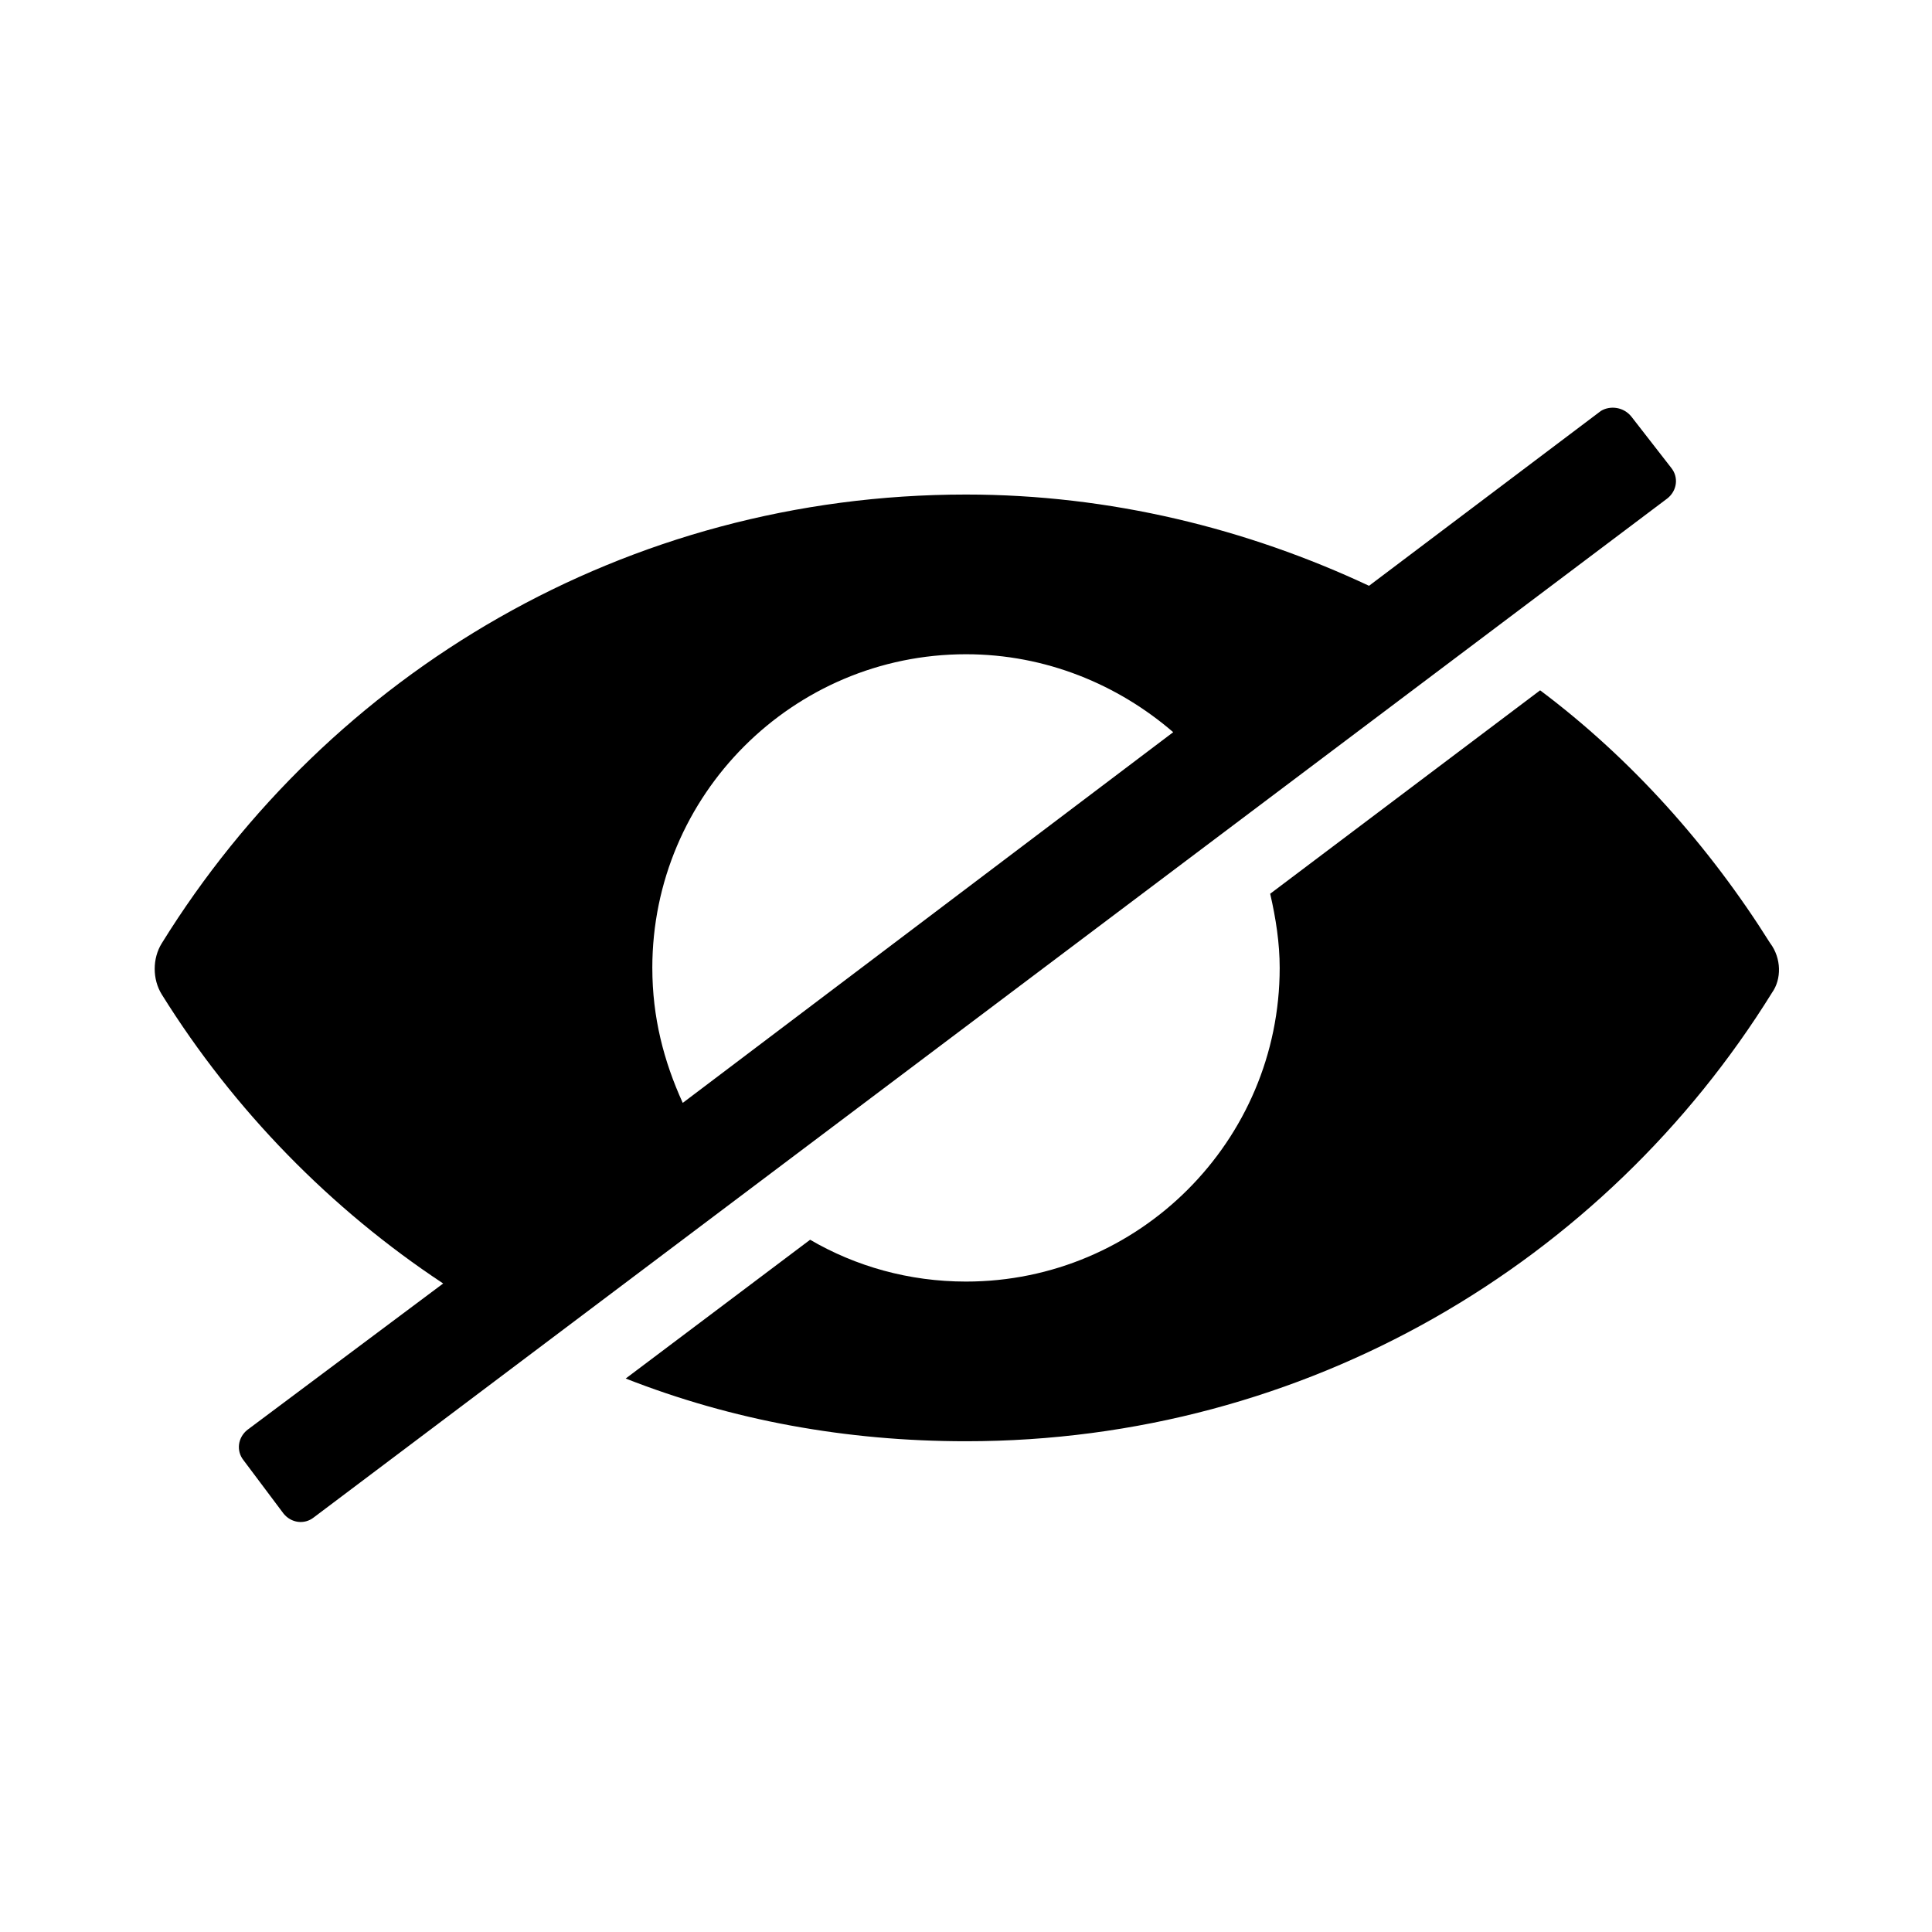
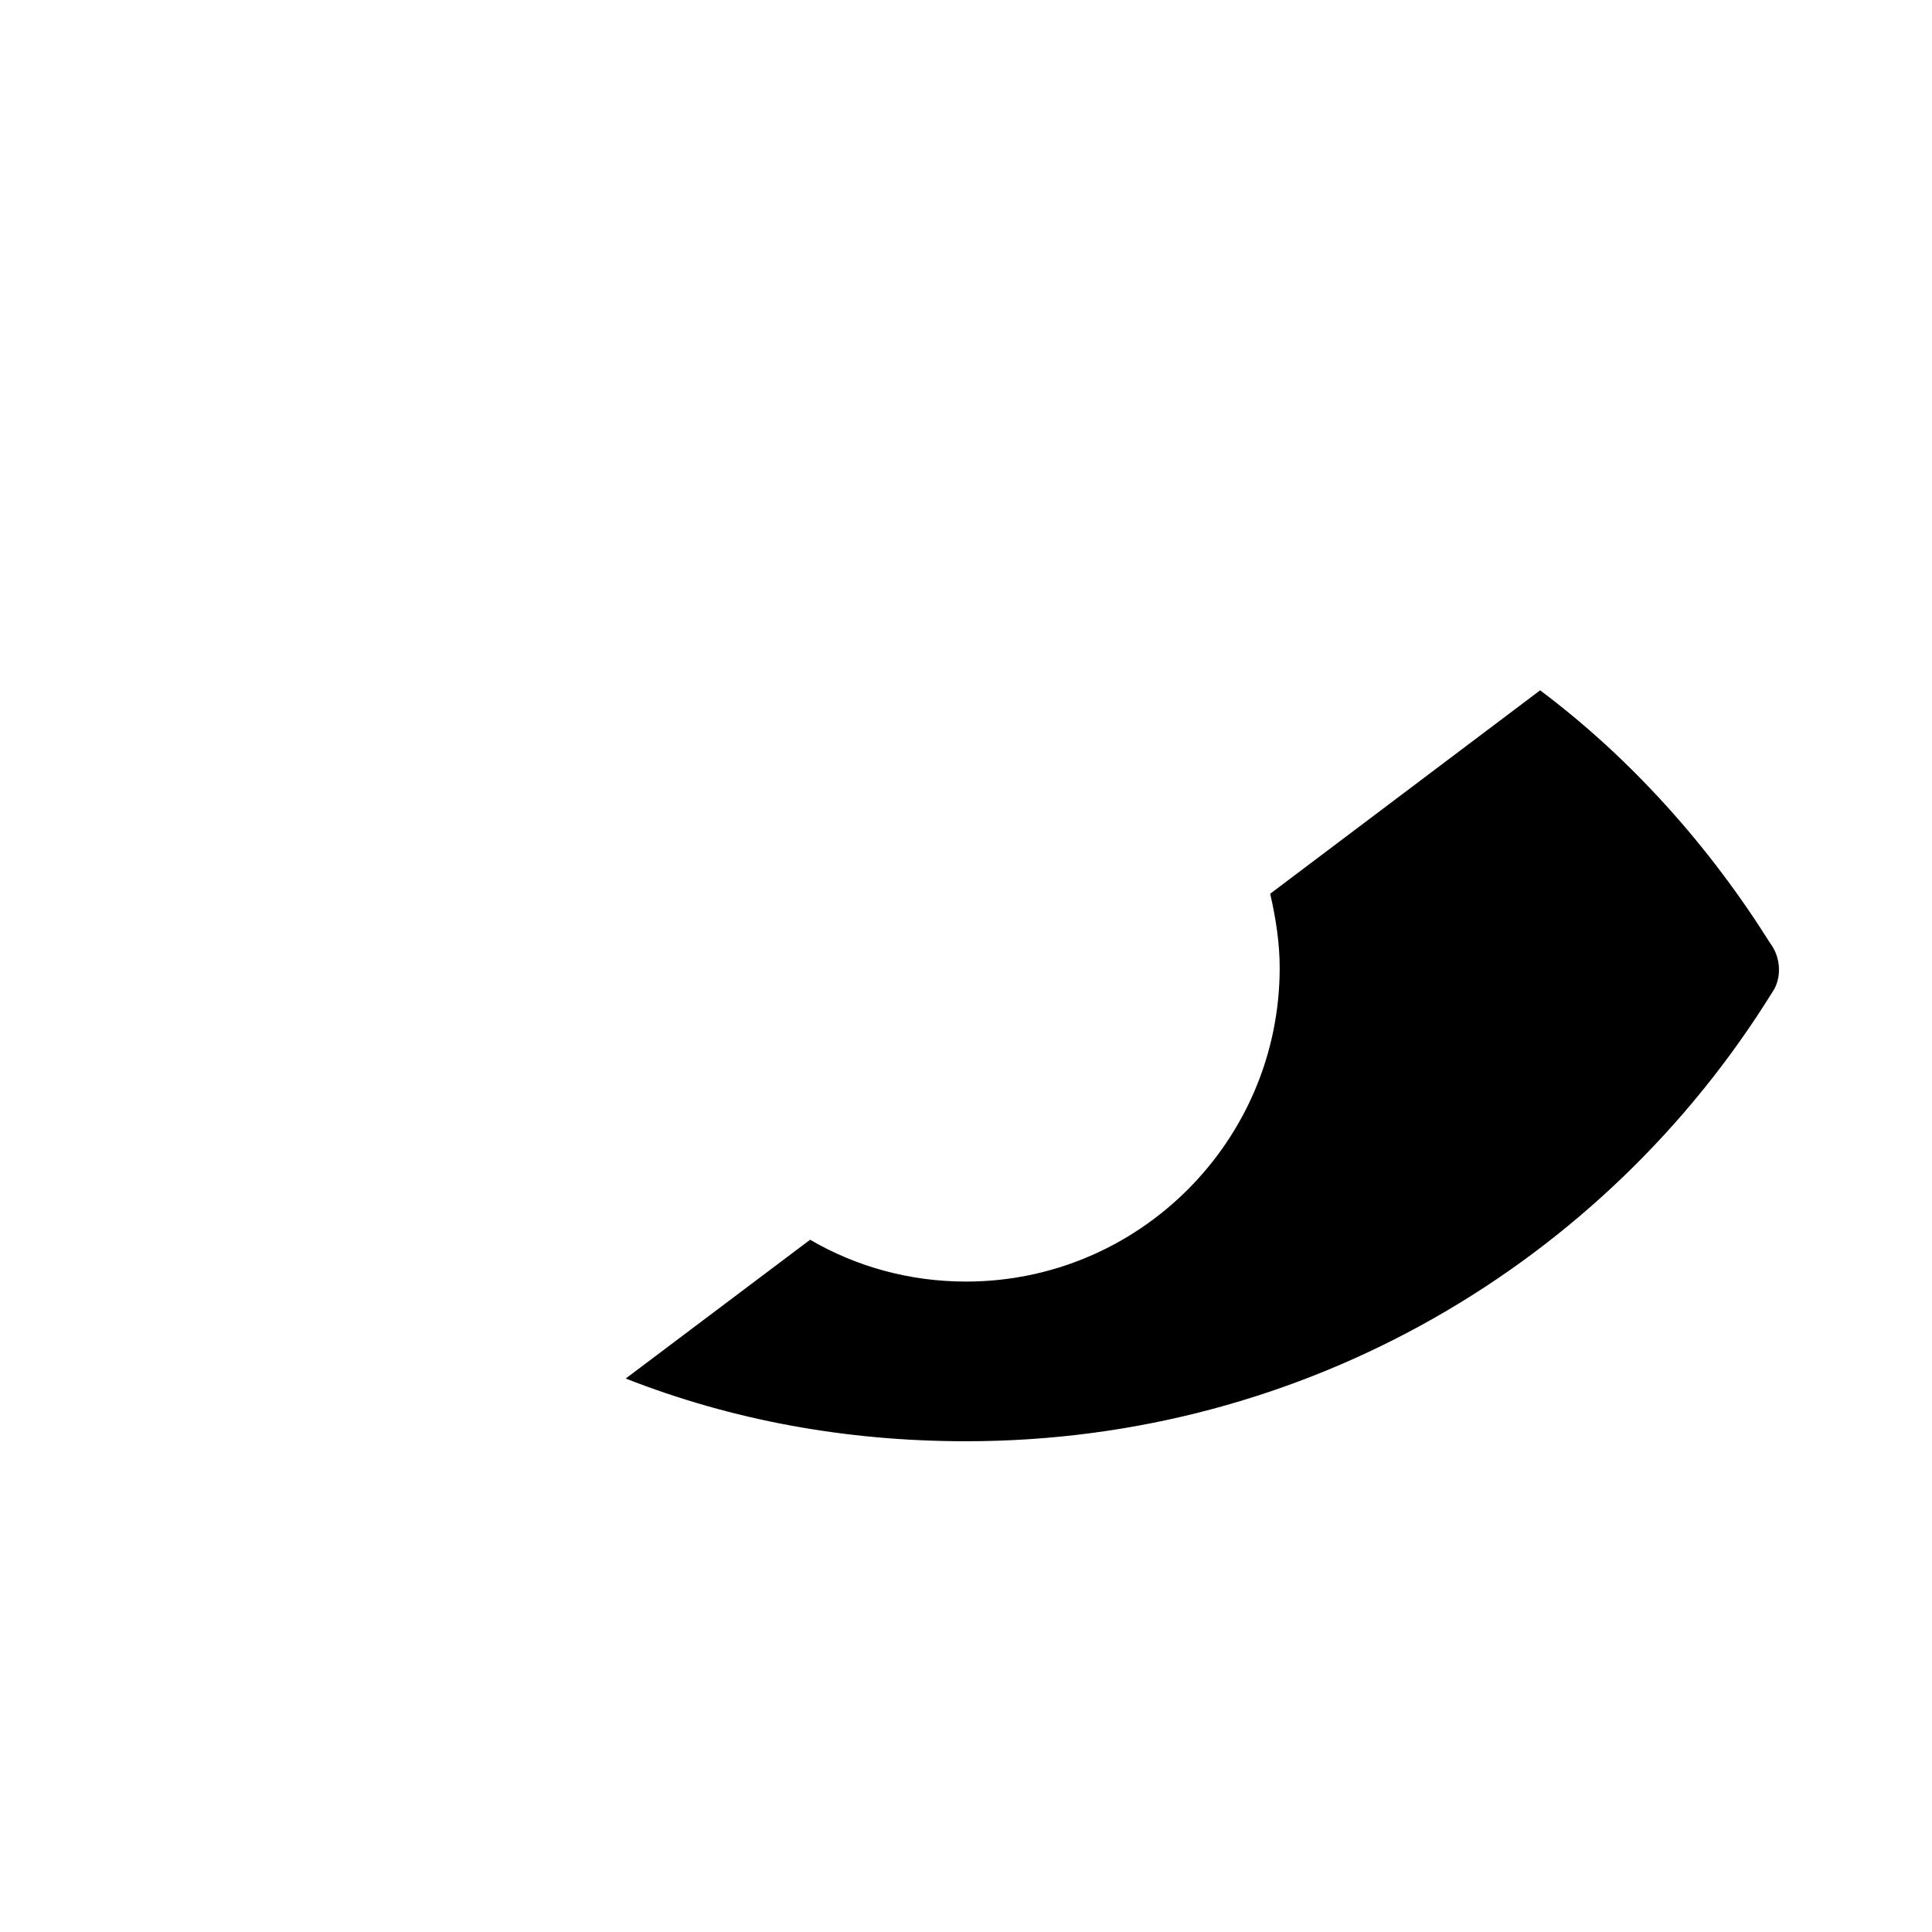
<svg xmlns="http://www.w3.org/2000/svg" fill="#000000" width="800px" height="800px" version="1.1" viewBox="144 144 512 512">
  <g>
    <path d="m613.11 393.95c-16.121-25.695-36.777-48.871-60.961-67.008l-71.539 53.91c1.512 6.551 2.519 13.098 2.519 19.648 0 45.848-37.281 83.129-83.129 83.129-15.113 0-29.223-4.031-41.312-11.082l-48.871 36.777c28.215 11.082 58.441 16.621 90.184 16.621 90.184 0 169.28-47.359 213.62-118.9 2.516-3.527 2.516-9.066-0.508-13.098z" />
-     <path d="m568.27 252.89-61.465 46.352c-32.242-15.113-68.52-24.184-106.81-24.184-90.184 0-168.78 47.359-213.11 118.9-2.519 4.031-2.519 9.574 0 13.602 19.145 30.73 44.84 56.93 74.562 76.578l-51.891 38.793c-2.519 2.016-3.023 5.543-1.008 8.062l10.578 14.105c2.016 2.519 5.543 3.023 8.062 1.008l358.71-270.04c2.519-2.016 3.023-5.543 1.008-8.062l-10.574-13.598c-2.016-2.519-5.543-3.023-8.062-1.512zm-251.4 147.62c0-45.848 37.281-83.129 83.129-83.129 21.16 0 40.305 8.062 54.914 20.656l-129.98 98.242c-5.035-11.086-8.059-22.672-8.059-35.77z" />
  </g>
</svg>